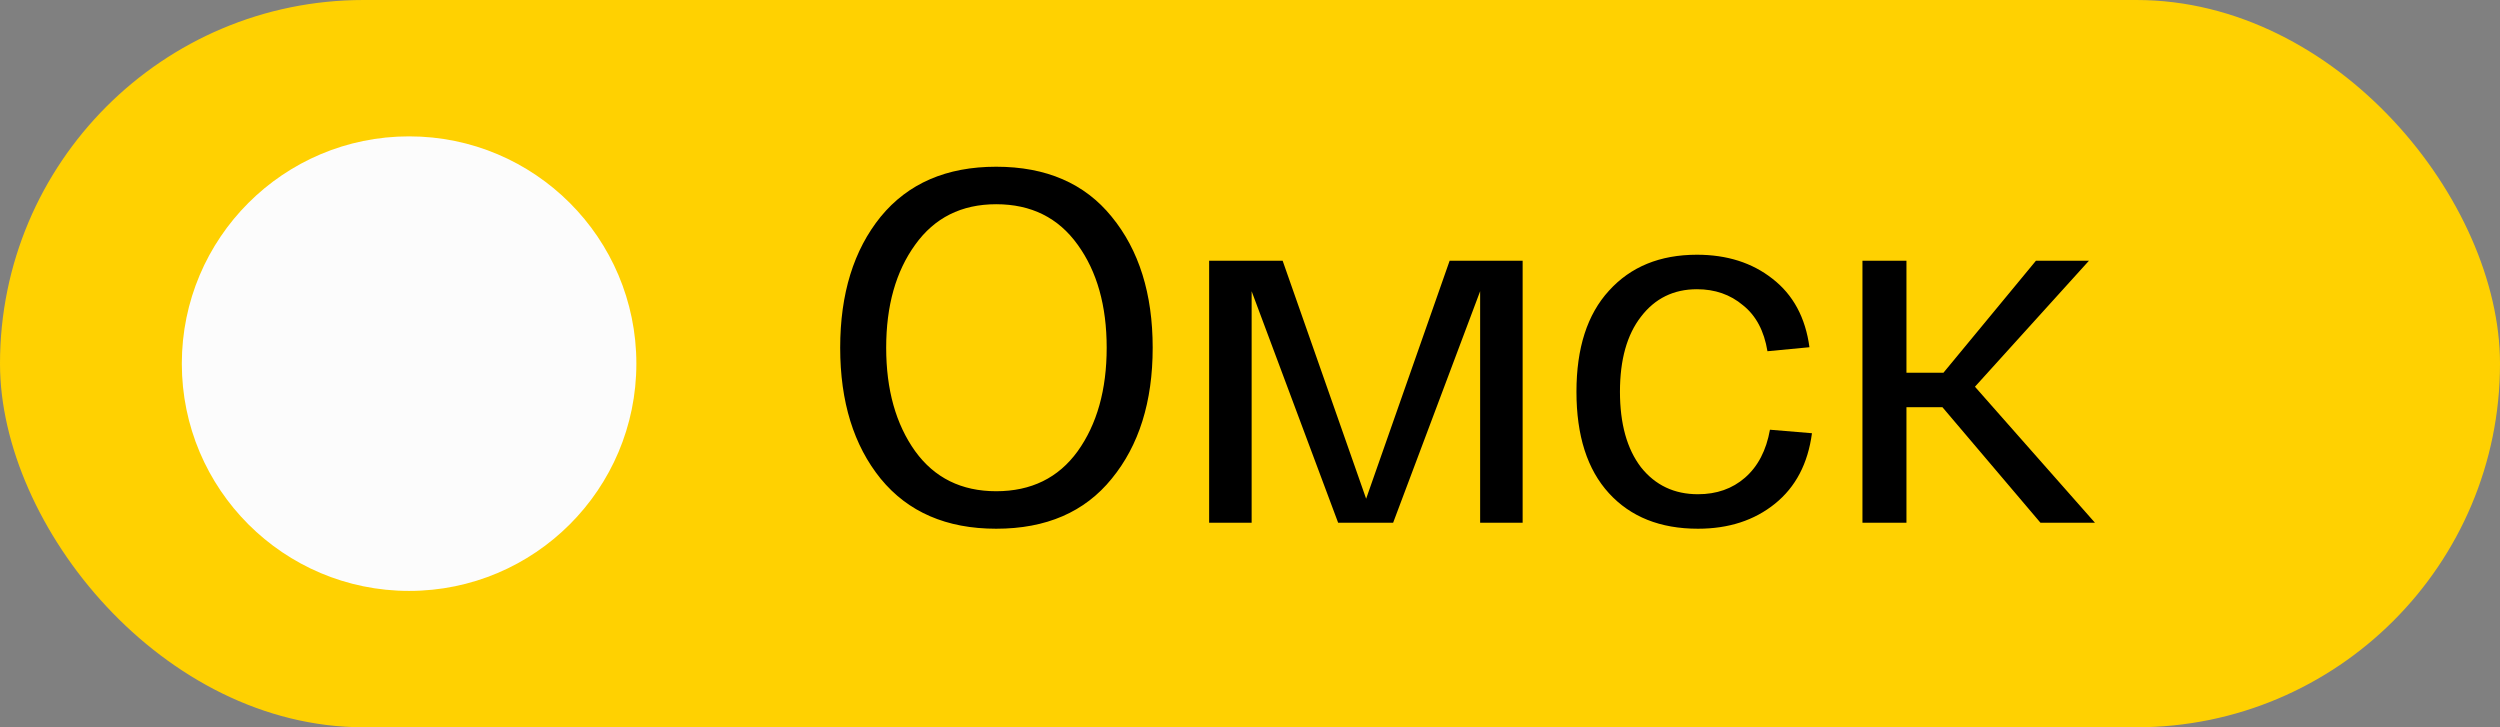
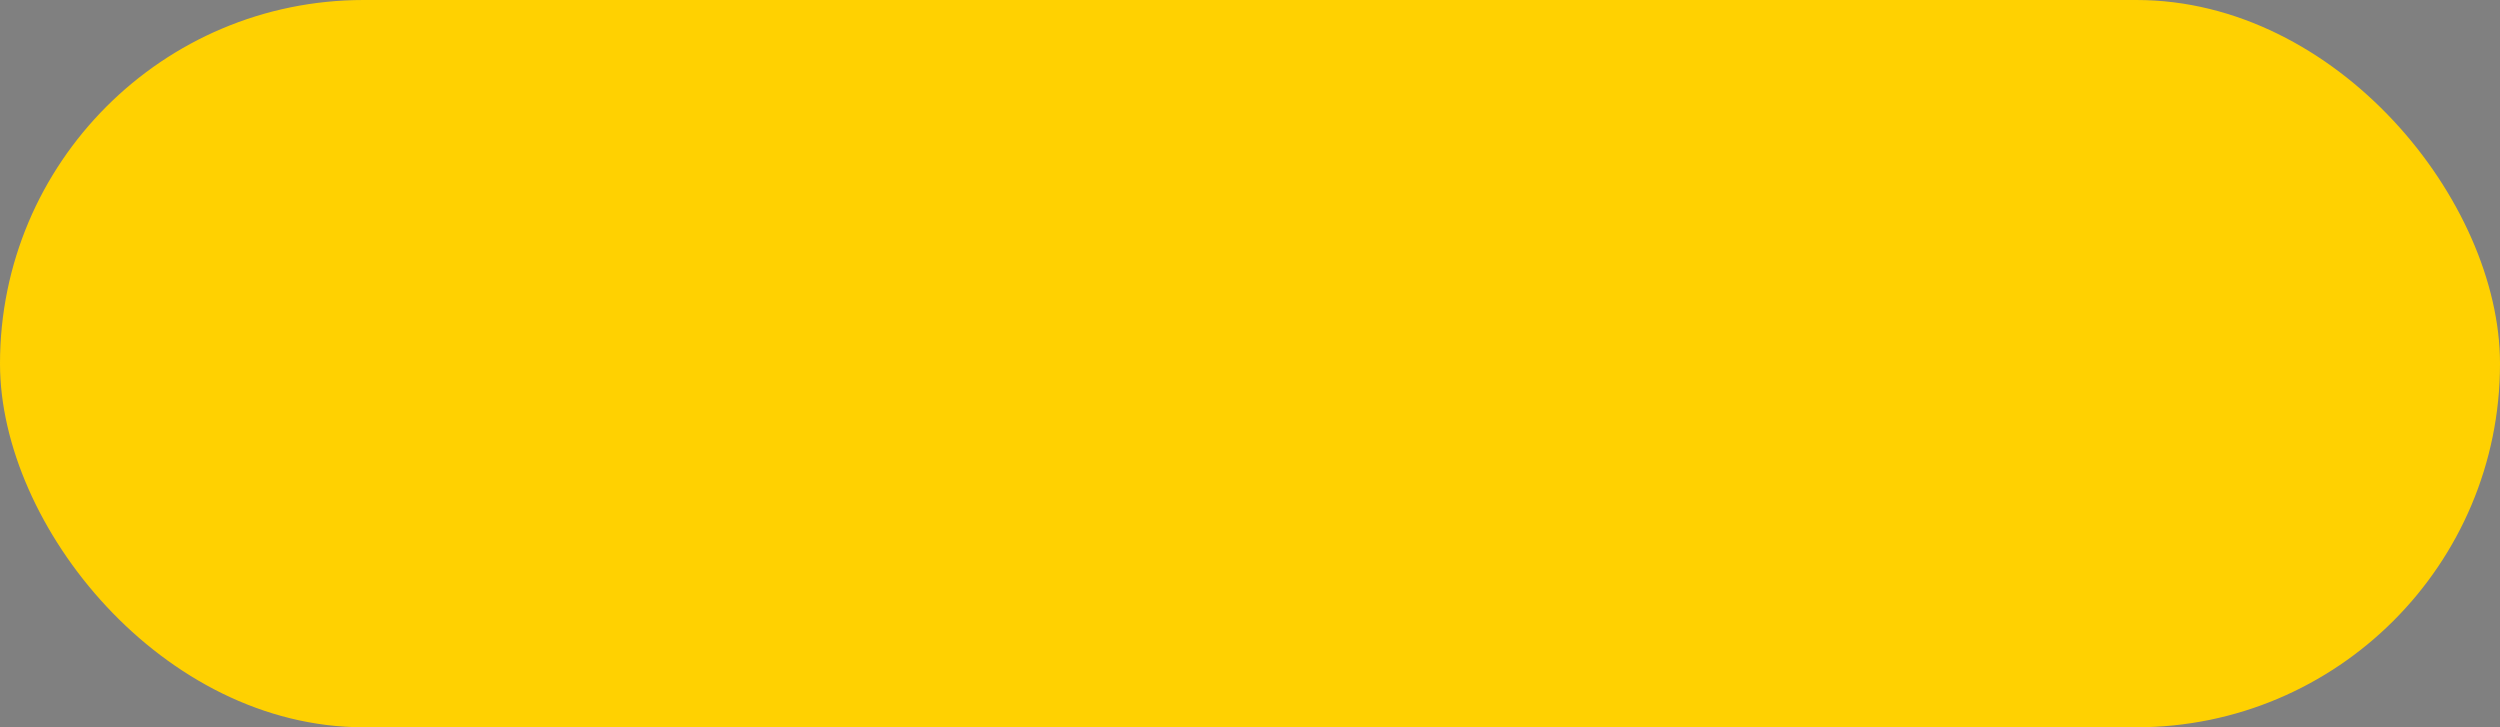
<svg xmlns="http://www.w3.org/2000/svg" width="55" height="16" viewBox="0 0 55 16" fill="none">
  <rect x="0" y="0" width="55" height="16" fill="#808080" stroke="none" />
  <rect width="55" height="16" rx="8" fill="#FFD101" />
-   <circle cx="9" cy="8" r="5" fill="#FCFCFC" />
-   <path d="M19.375 10.532C18.781 9.799 18.484 8.838 18.484 7.65C18.484 6.462 18.781 5.501 19.375 4.768C19.976 4.035 20.823 3.668 21.916 3.668C23.016 3.668 23.863 4.035 24.457 4.768C25.058 5.501 25.359 6.462 25.359 7.65C25.359 8.838 25.058 9.799 24.457 10.532C23.863 11.265 23.016 11.632 21.916 11.632C20.823 11.632 19.976 11.265 19.375 10.532ZM20.134 5.384C19.709 5.971 19.496 6.726 19.496 7.65C19.496 8.574 19.709 9.333 20.134 9.927C20.559 10.514 21.153 10.807 21.916 10.807C22.686 10.807 23.284 10.514 23.709 9.927C24.134 9.333 24.347 8.574 24.347 7.65C24.347 6.726 24.134 5.971 23.709 5.384C23.284 4.79 22.686 4.493 21.916 4.493C21.153 4.493 20.559 4.79 20.134 5.384ZM31.892 5.736H33.498V11.5H32.563V6.407L30.649 11.5H29.439L27.536 6.407V11.5H26.601V5.736H28.218L30.055 10.972L31.892 5.736ZM34.682 8.618C34.682 7.657 34.92 6.917 35.397 6.396C35.874 5.868 36.519 5.604 37.333 5.604C37.993 5.604 38.547 5.78 38.994 6.132C39.449 6.484 39.72 6.986 39.808 7.639L38.884 7.727C38.811 7.28 38.631 6.942 38.345 6.715C38.066 6.48 37.729 6.363 37.333 6.363C36.82 6.363 36.409 6.565 36.101 6.968C35.793 7.364 35.639 7.914 35.639 8.618C35.639 9.322 35.793 9.876 36.101 10.279C36.416 10.675 36.834 10.873 37.355 10.873C37.766 10.873 38.11 10.752 38.389 10.51C38.675 10.261 38.858 9.909 38.939 9.454L39.863 9.531C39.775 10.198 39.504 10.715 39.049 11.082C38.594 11.449 38.03 11.632 37.355 11.632C36.526 11.632 35.874 11.372 35.397 10.851C34.92 10.33 34.682 9.586 34.682 8.618ZM46.089 11.5H44.89L42.734 8.959H41.942V11.5H40.974V5.736H41.942V8.2H42.756L44.791 5.736H45.957L43.449 8.508L46.089 11.5Z" fill="black" />
</svg>